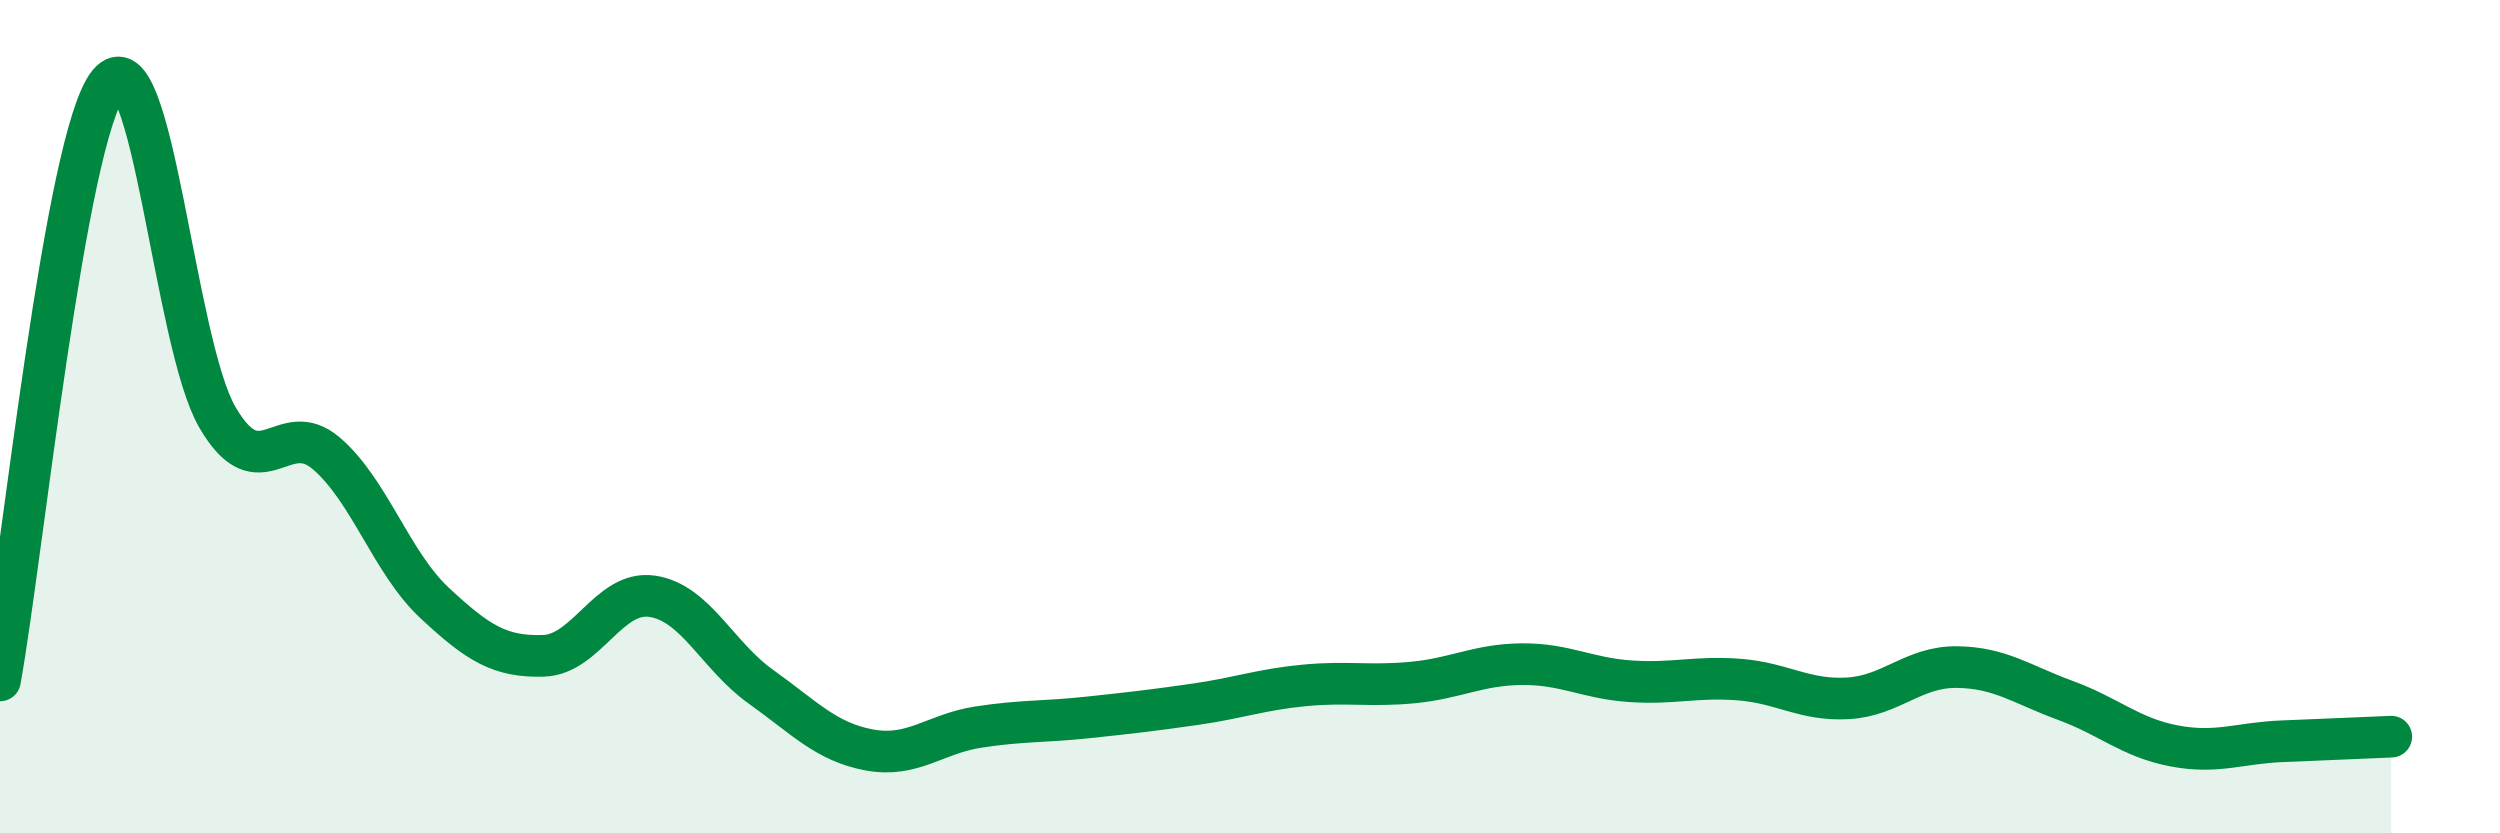
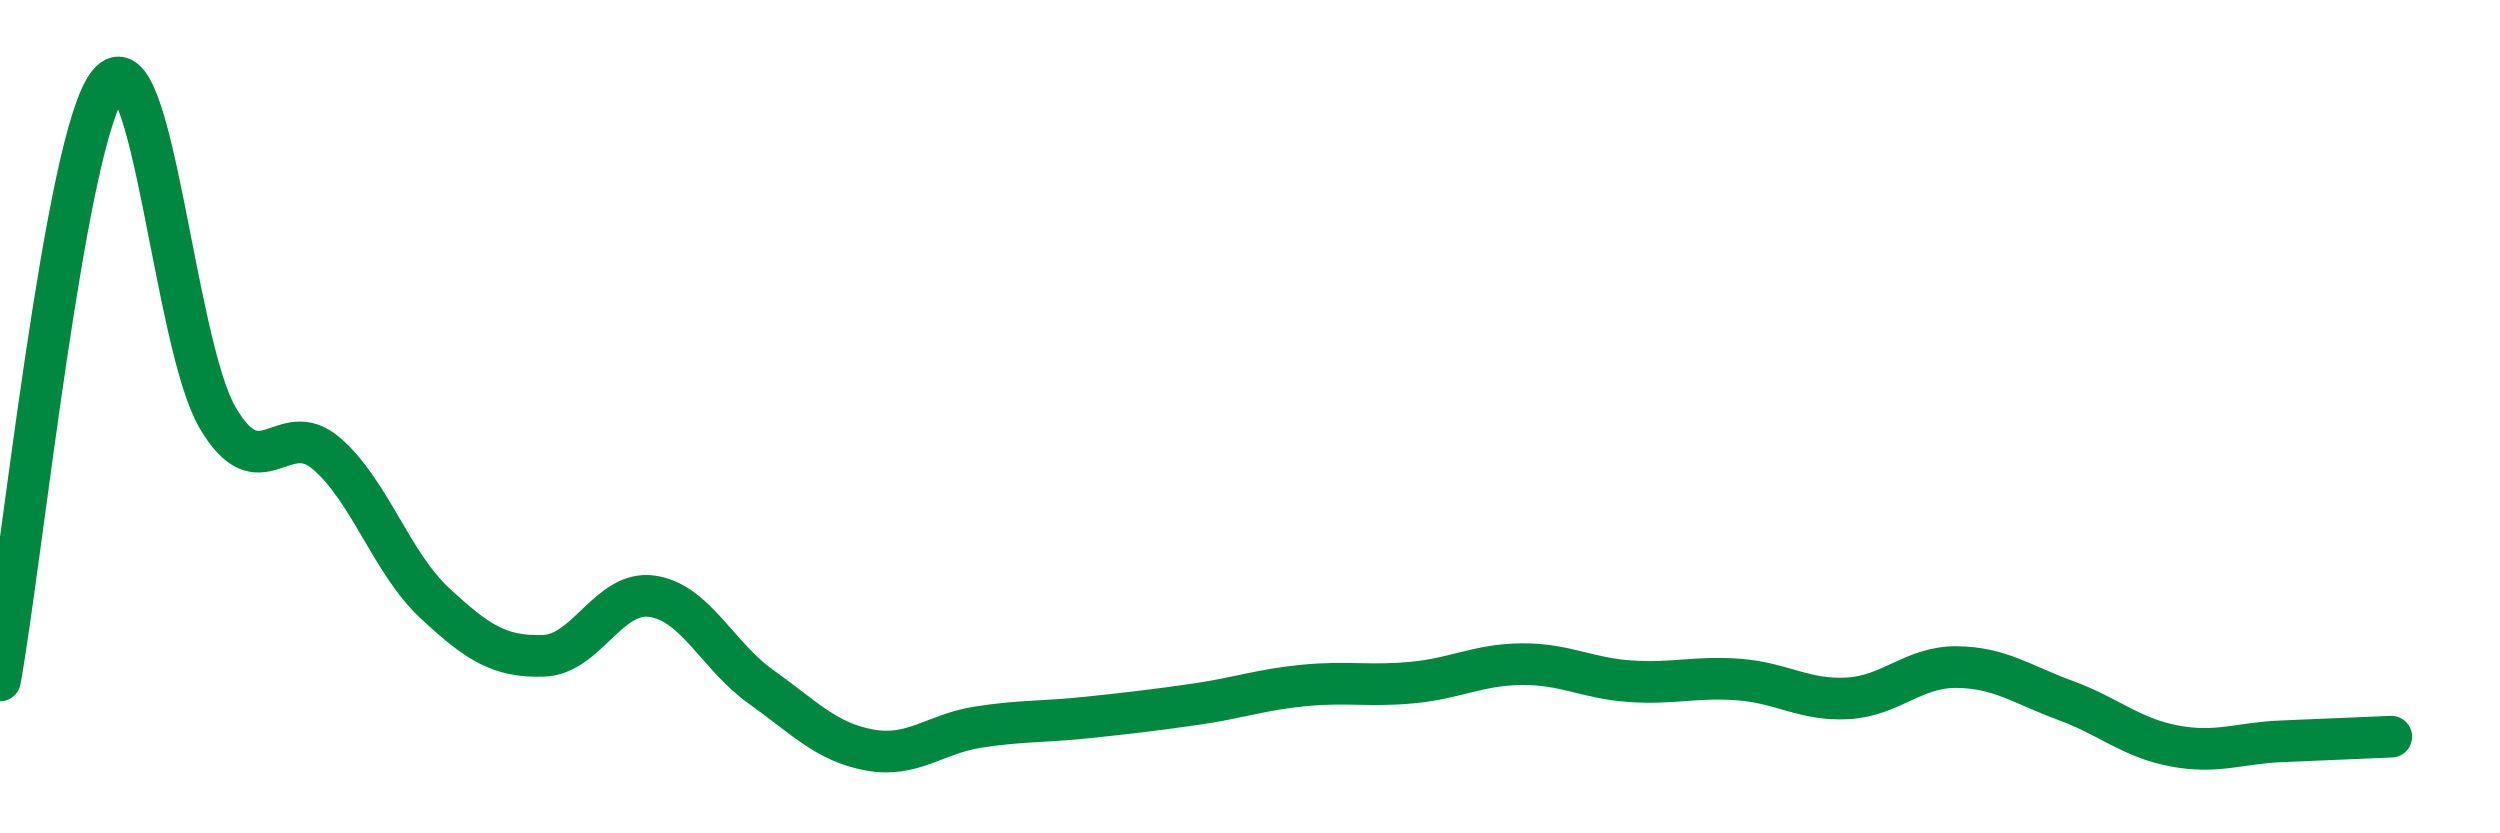
<svg xmlns="http://www.w3.org/2000/svg" width="60" height="20" viewBox="0 0 60 20">
-   <path d="M 0,16.33 C 0.52,13.46 1.57,3.26 2.61,2 C 3.65,0.74 4.18,8.24 5.22,10.02 C 6.26,11.8 6.79,9.99 7.83,10.88 C 8.87,11.77 9.39,13.5 10.43,14.47 C 11.47,15.44 12,15.77 13.04,15.74 C 14.08,15.71 14.61,14.16 15.65,14.31 C 16.69,14.46 17.22,15.74 18.26,16.48 C 19.3,17.22 19.83,17.81 20.87,18 C 21.91,18.19 22.44,17.61 23.48,17.45 C 24.52,17.29 25.05,17.33 26.09,17.22 C 27.13,17.11 27.66,17.05 28.7,16.9 C 29.74,16.75 30.26,16.55 31.3,16.45 C 32.34,16.35 32.87,16.48 33.91,16.38 C 34.95,16.28 35.48,15.95 36.52,15.94 C 37.56,15.93 38.09,16.28 39.13,16.35 C 40.17,16.42 40.7,16.23 41.74,16.31 C 42.78,16.39 43.31,16.82 44.35,16.76 C 45.39,16.7 45.92,16 46.96,16.01 C 48,16.02 48.53,16.43 49.57,16.81 C 50.61,17.19 51.13,17.7 52.17,17.9 C 53.21,18.1 53.74,17.83 54.78,17.79 C 55.82,17.75 56.87,17.7 57.39,17.68L57.39 20L0 20Z" fill="#008740" opacity="0.1" stroke-linecap="round" stroke-linejoin="round" />
  <path d="M 0,16.33 C 0.52,13.46 1.57,3.26 2.61,2 C 3.65,0.74 4.18,8.24 5.22,10.02 C 6.26,11.8 6.79,9.99 7.83,10.88 C 8.87,11.77 9.39,13.5 10.43,14.47 C 11.47,15.44 12,15.77 13.04,15.74 C 14.08,15.71 14.61,14.16 15.65,14.31 C 16.69,14.46 17.22,15.74 18.26,16.48 C 19.3,17.22 19.83,17.81 20.87,18 C 21.91,18.19 22.44,17.61 23.48,17.45 C 24.52,17.29 25.05,17.33 26.09,17.22 C 27.13,17.11 27.66,17.05 28.7,16.9 C 29.74,16.75 30.26,16.55 31.3,16.45 C 32.34,16.35 32.87,16.48 33.91,16.38 C 34.95,16.28 35.48,15.95 36.52,15.94 C 37.56,15.93 38.09,16.28 39.13,16.35 C 40.17,16.42 40.7,16.23 41.74,16.31 C 42.78,16.39 43.31,16.82 44.35,16.76 C 45.39,16.7 45.92,16 46.96,16.01 C 48,16.02 48.53,16.43 49.57,16.81 C 50.61,17.19 51.13,17.7 52.17,17.9 C 53.21,18.1 53.74,17.83 54.78,17.79 C 55.82,17.75 56.87,17.7 57.39,17.68" stroke="#008740" stroke-width="1" fill="none" stroke-linecap="round" stroke-linejoin="round" />
</svg>